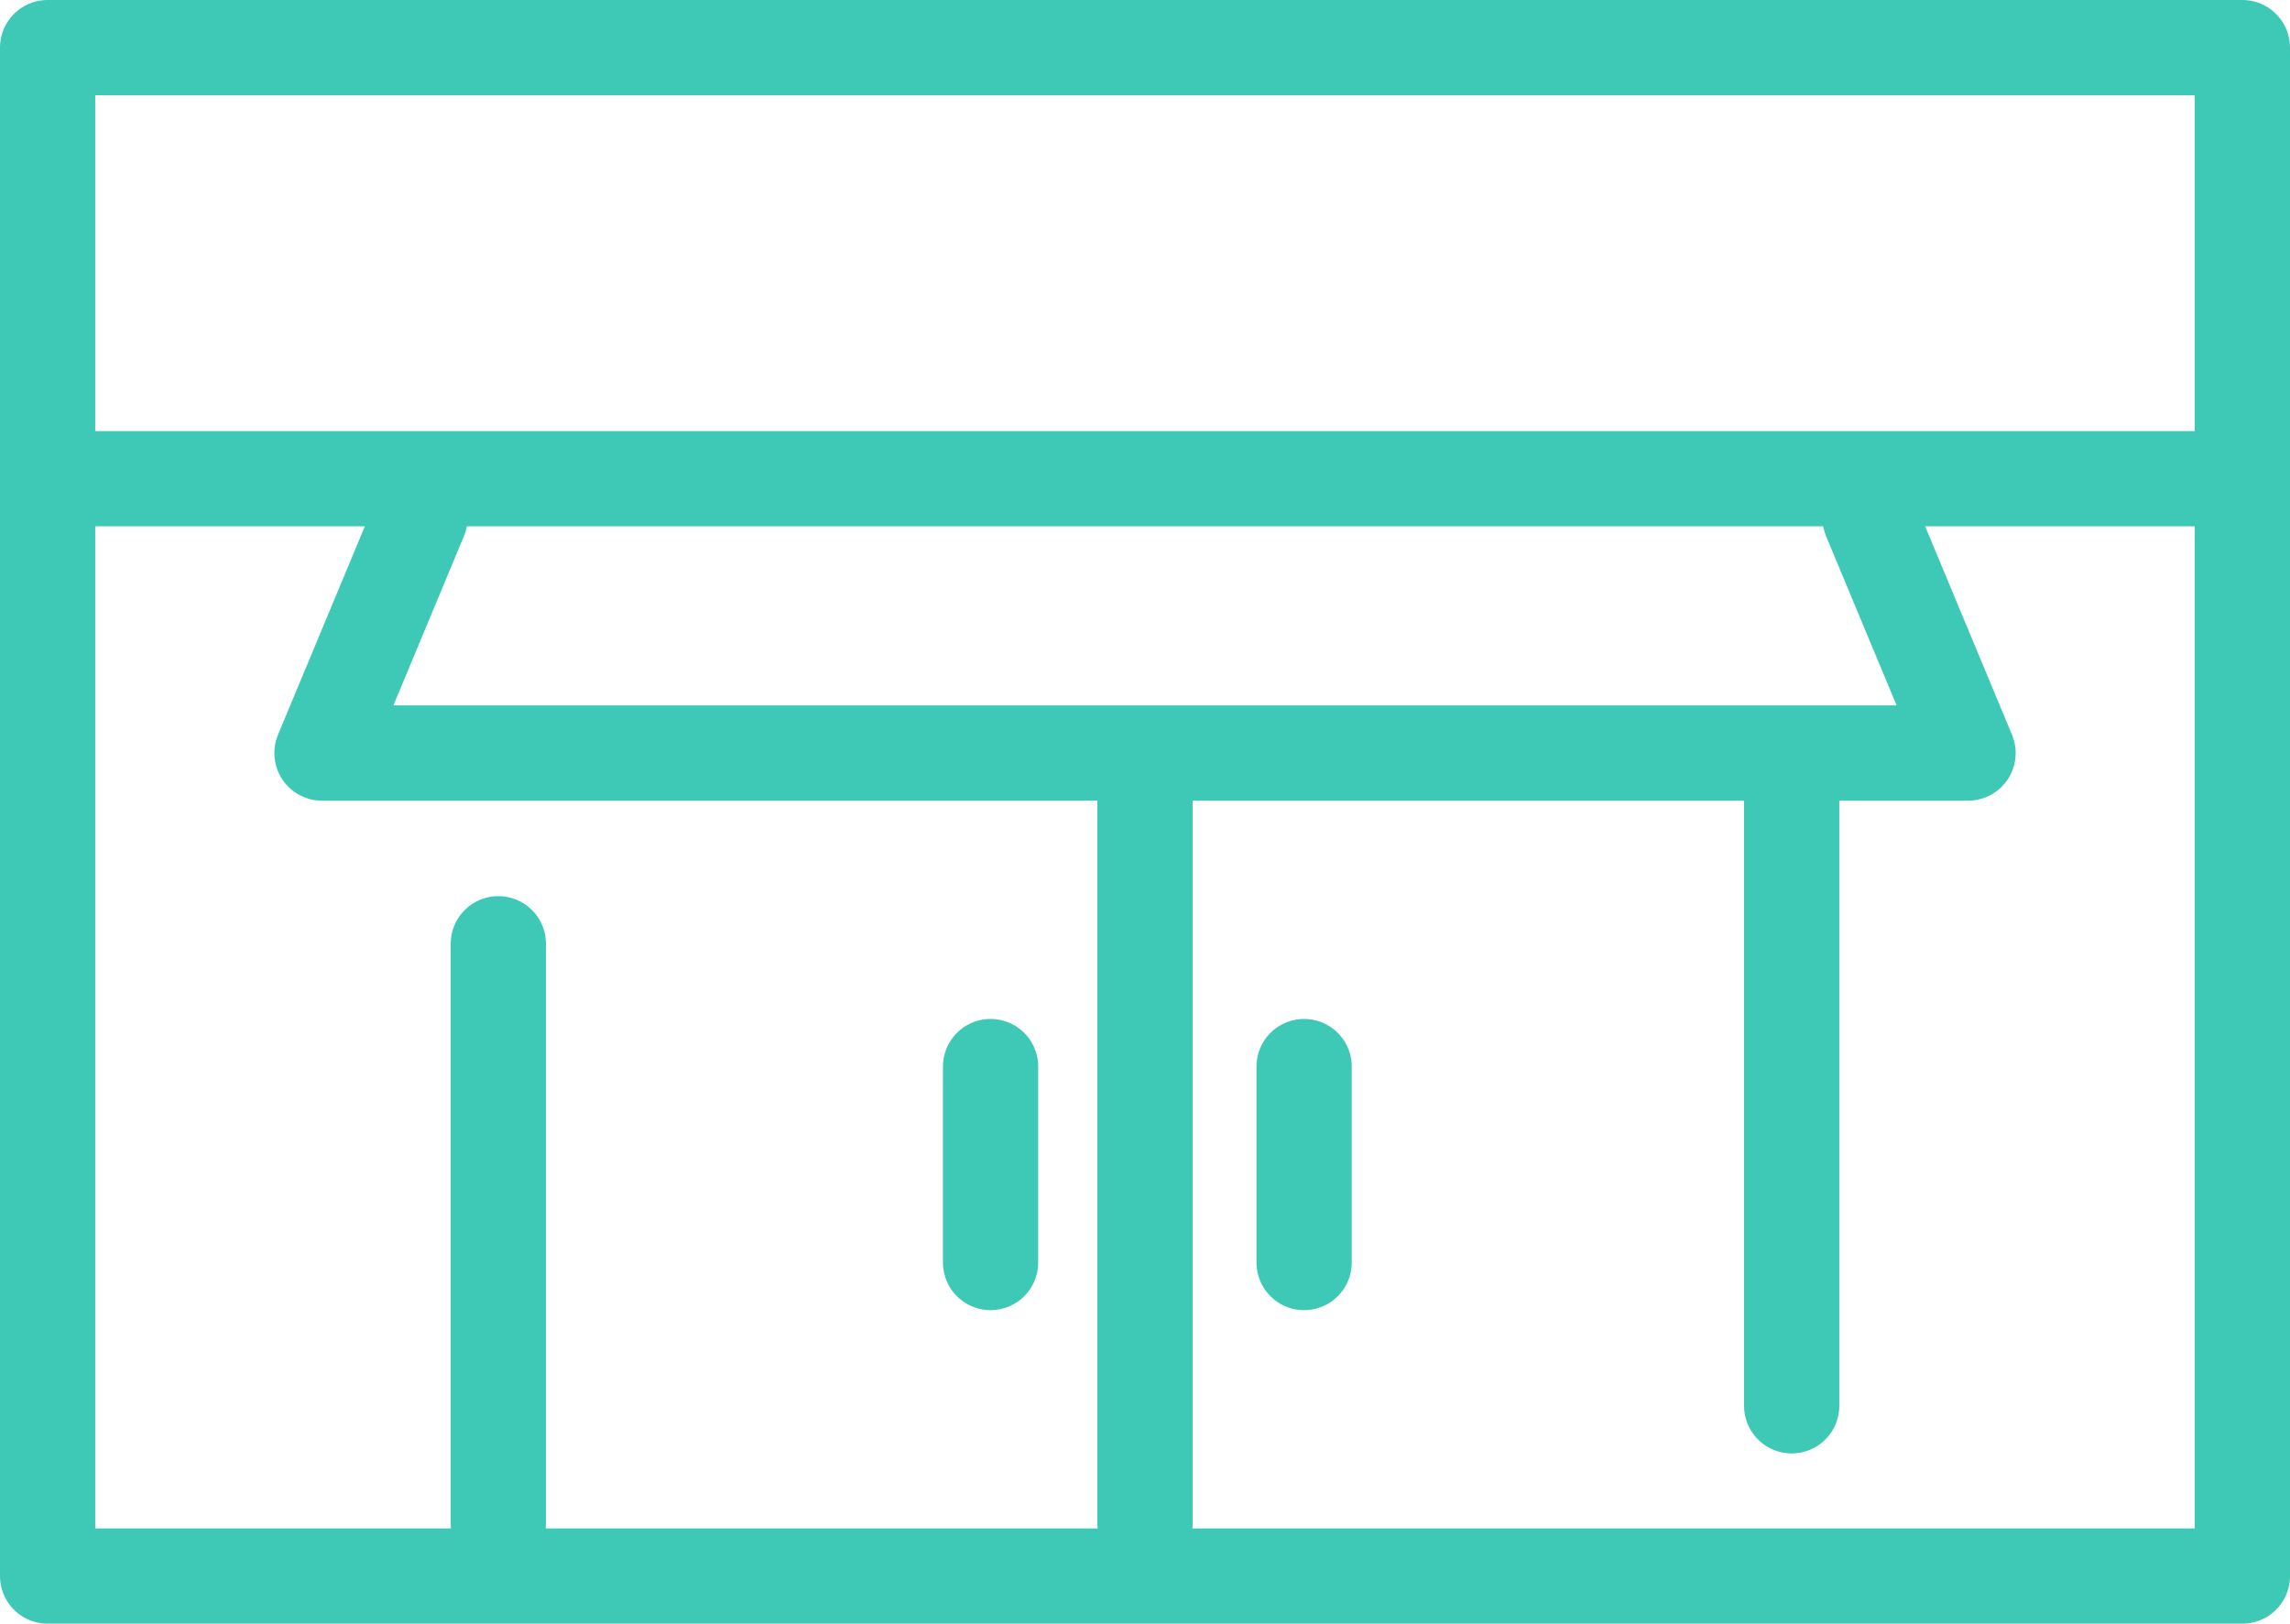
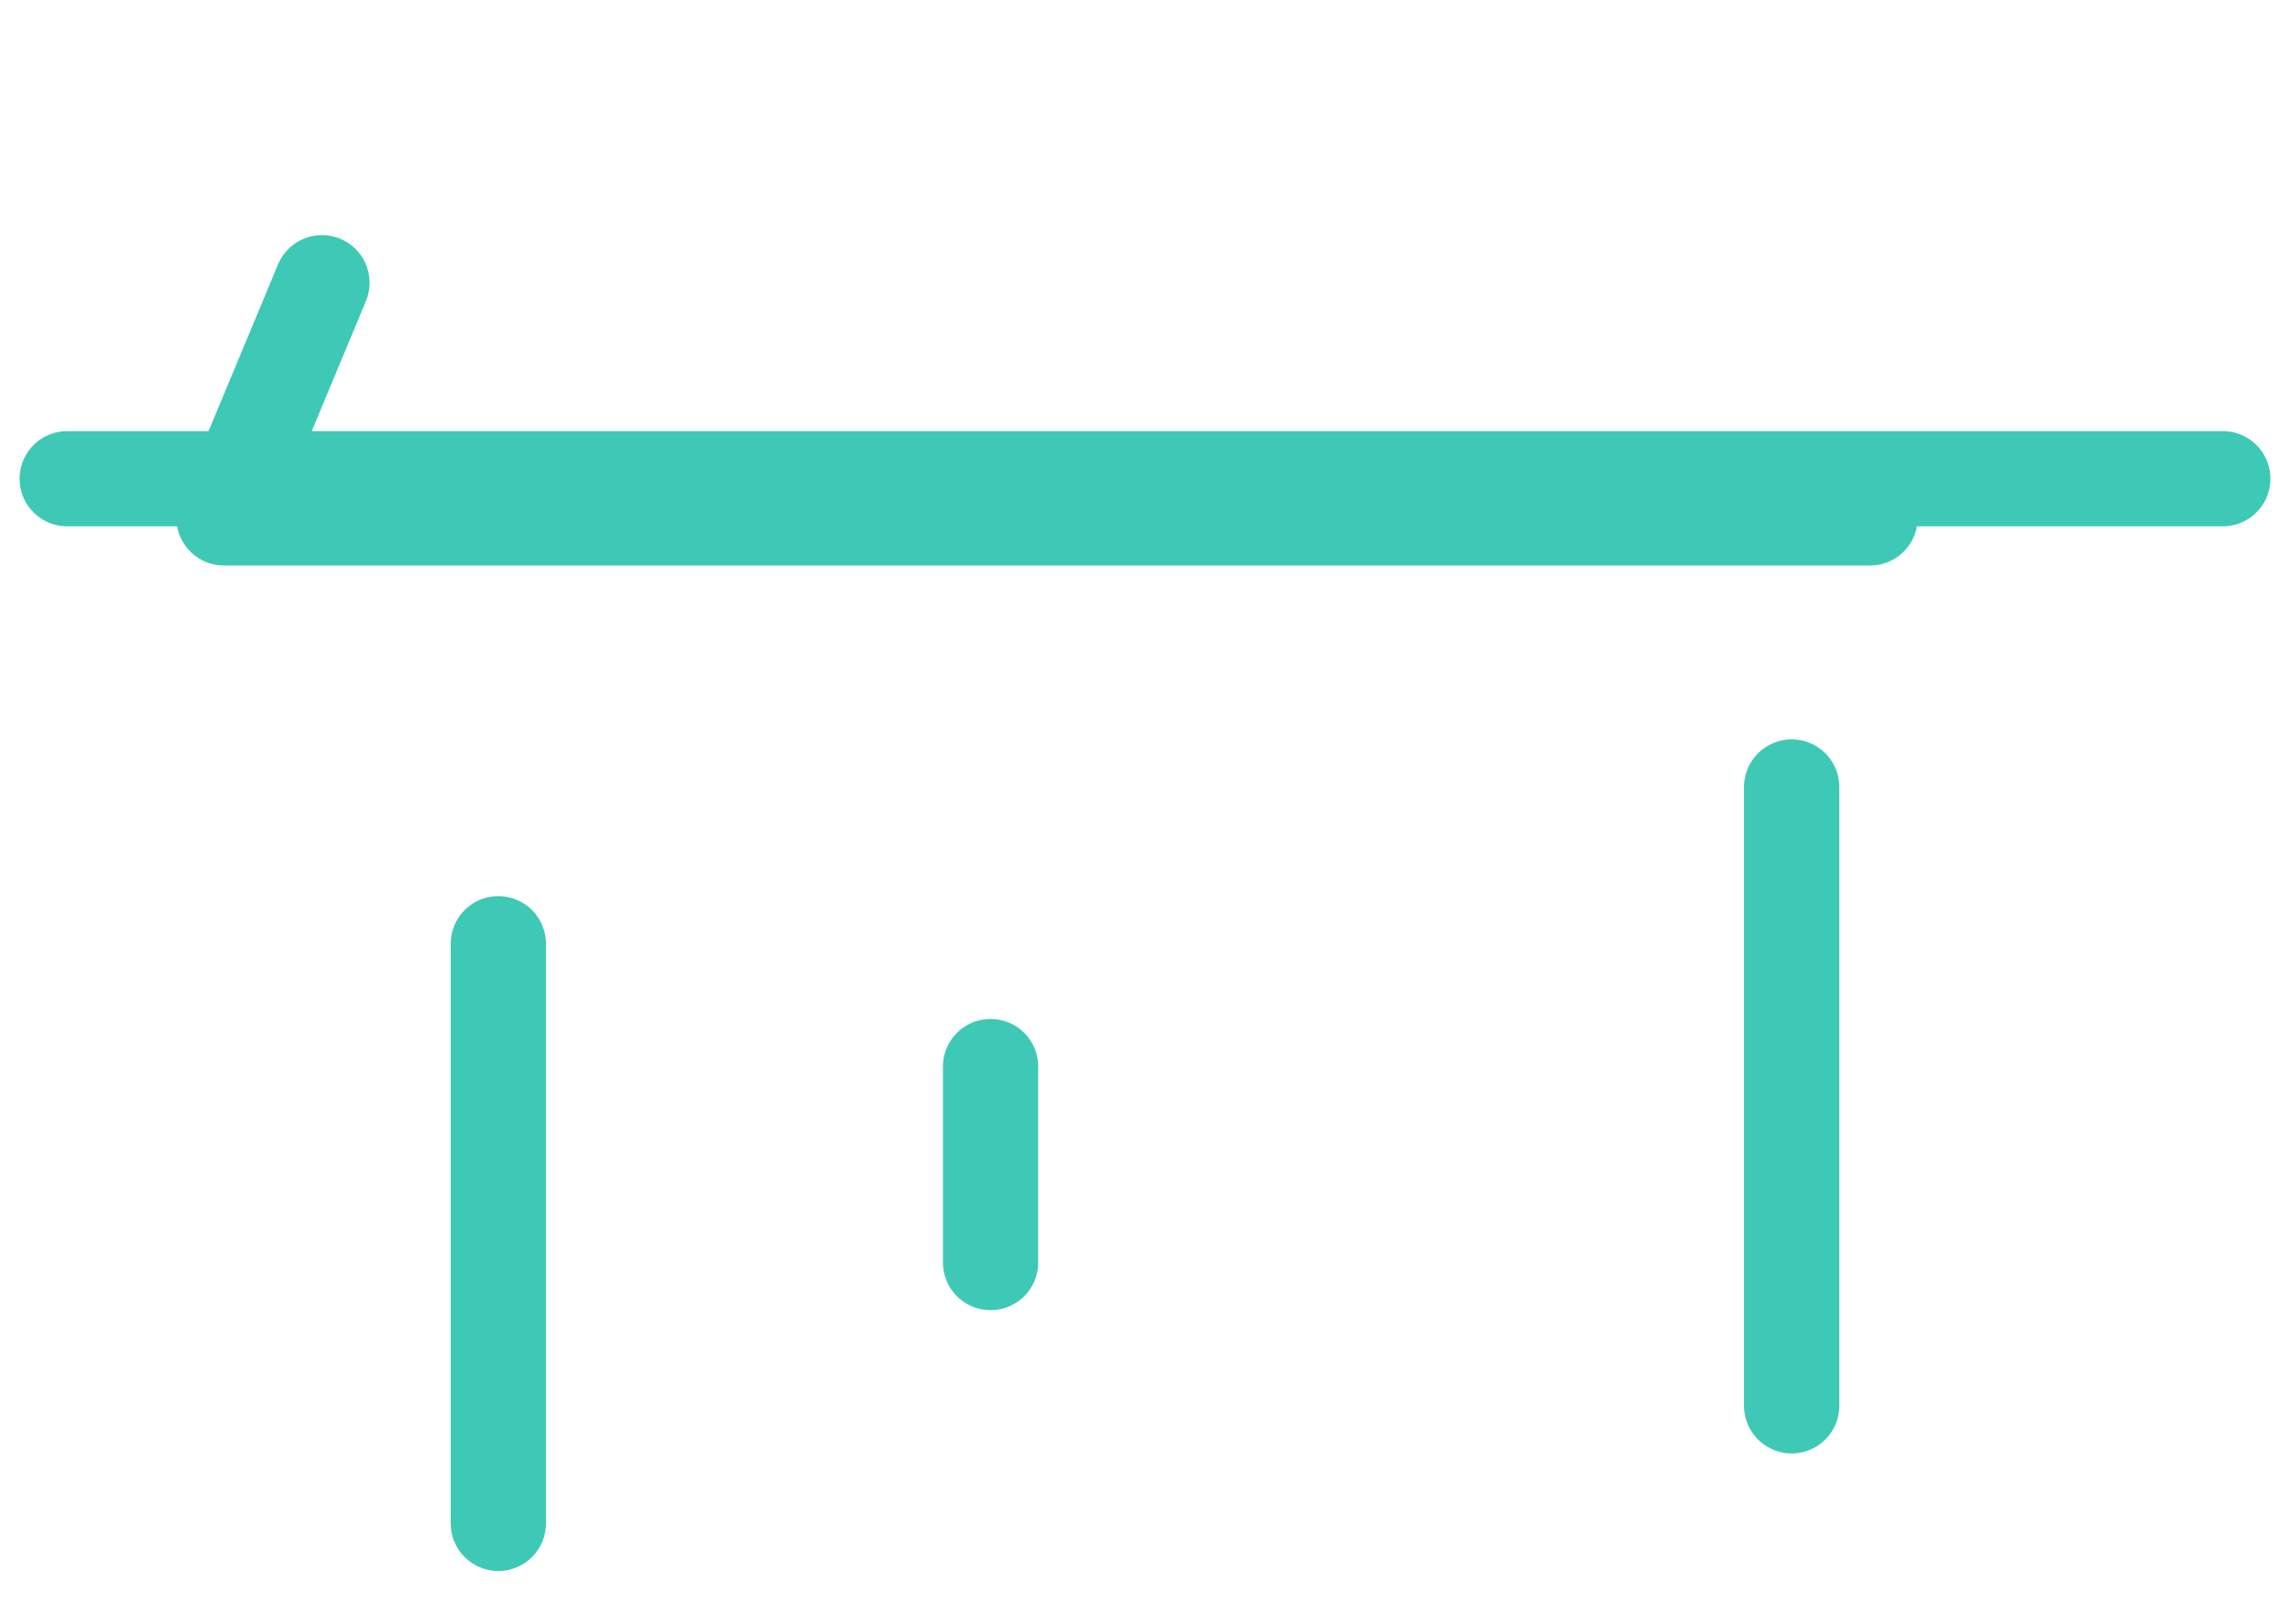
<svg xmlns="http://www.w3.org/2000/svg" width="116.86" height="82.86" viewBox="0 0 116.86 82.86">
  <g id="Group_4679" data-name="Group 4679" transform="translate(-613.302 -166.07)">
    <line id="Line_37" data-name="Line 37" y1="10" transform="translate(663.851 220.5)" fill="none" stroke="#3dc9b5" stroke-linecap="round" stroke-linejoin="round" stroke-width="4.86" />
-     <line id="Line_38" data-name="Line 38" y1="10" transform="translate(679.851 220.5)" fill="none" stroke="#3dc9b5" stroke-linecap="round" stroke-linejoin="round" stroke-width="4.86" />
-     <rect id="Rectangle_145" data-name="Rectangle 145" width="112" height="78" transform="translate(615.732 168.5)" fill="none" stroke="#3dc9b5" stroke-linecap="round" stroke-linejoin="round" stroke-width="4.86" />
-     <path id="Path_198" data-name="Path 198" d="M708.732,192.5l5,12h-84l5-12" fill="none" stroke="#3dc9b5" stroke-linecap="round" stroke-linejoin="round" stroke-width="4.86" />
+     <path id="Path_198" data-name="Path 198" d="M708.732,192.5h-84l5-12" fill="none" stroke="#3dc9b5" stroke-linecap="round" stroke-linejoin="round" stroke-width="4.86" />
    <line id="Line_39" data-name="Line 39" x2="110" transform="translate(616.732 190.5)" fill="none" stroke="#3dc9b5" stroke-linecap="round" stroke-linejoin="round" stroke-width="4.86" />
-     <line id="Line_40" data-name="Line 40" y2="38.58" transform="translate(671.732 205.232)" fill="none" stroke="#3dc9b5" stroke-linecap="round" stroke-linejoin="round" stroke-width="4.86" />
    <line id="Line_41" data-name="Line 41" y2="31.58" transform="translate(704.732 206.232)" fill="none" stroke="#3dc9b5" stroke-linecap="round" stroke-linejoin="round" stroke-width="4.86" />
    <line id="Line_42" data-name="Line 42" y2="29.58" transform="translate(638.732 214.232)" fill="none" stroke="#3dc9b5" stroke-linecap="round" stroke-linejoin="round" stroke-width="4.86" />
  </g>
</svg>